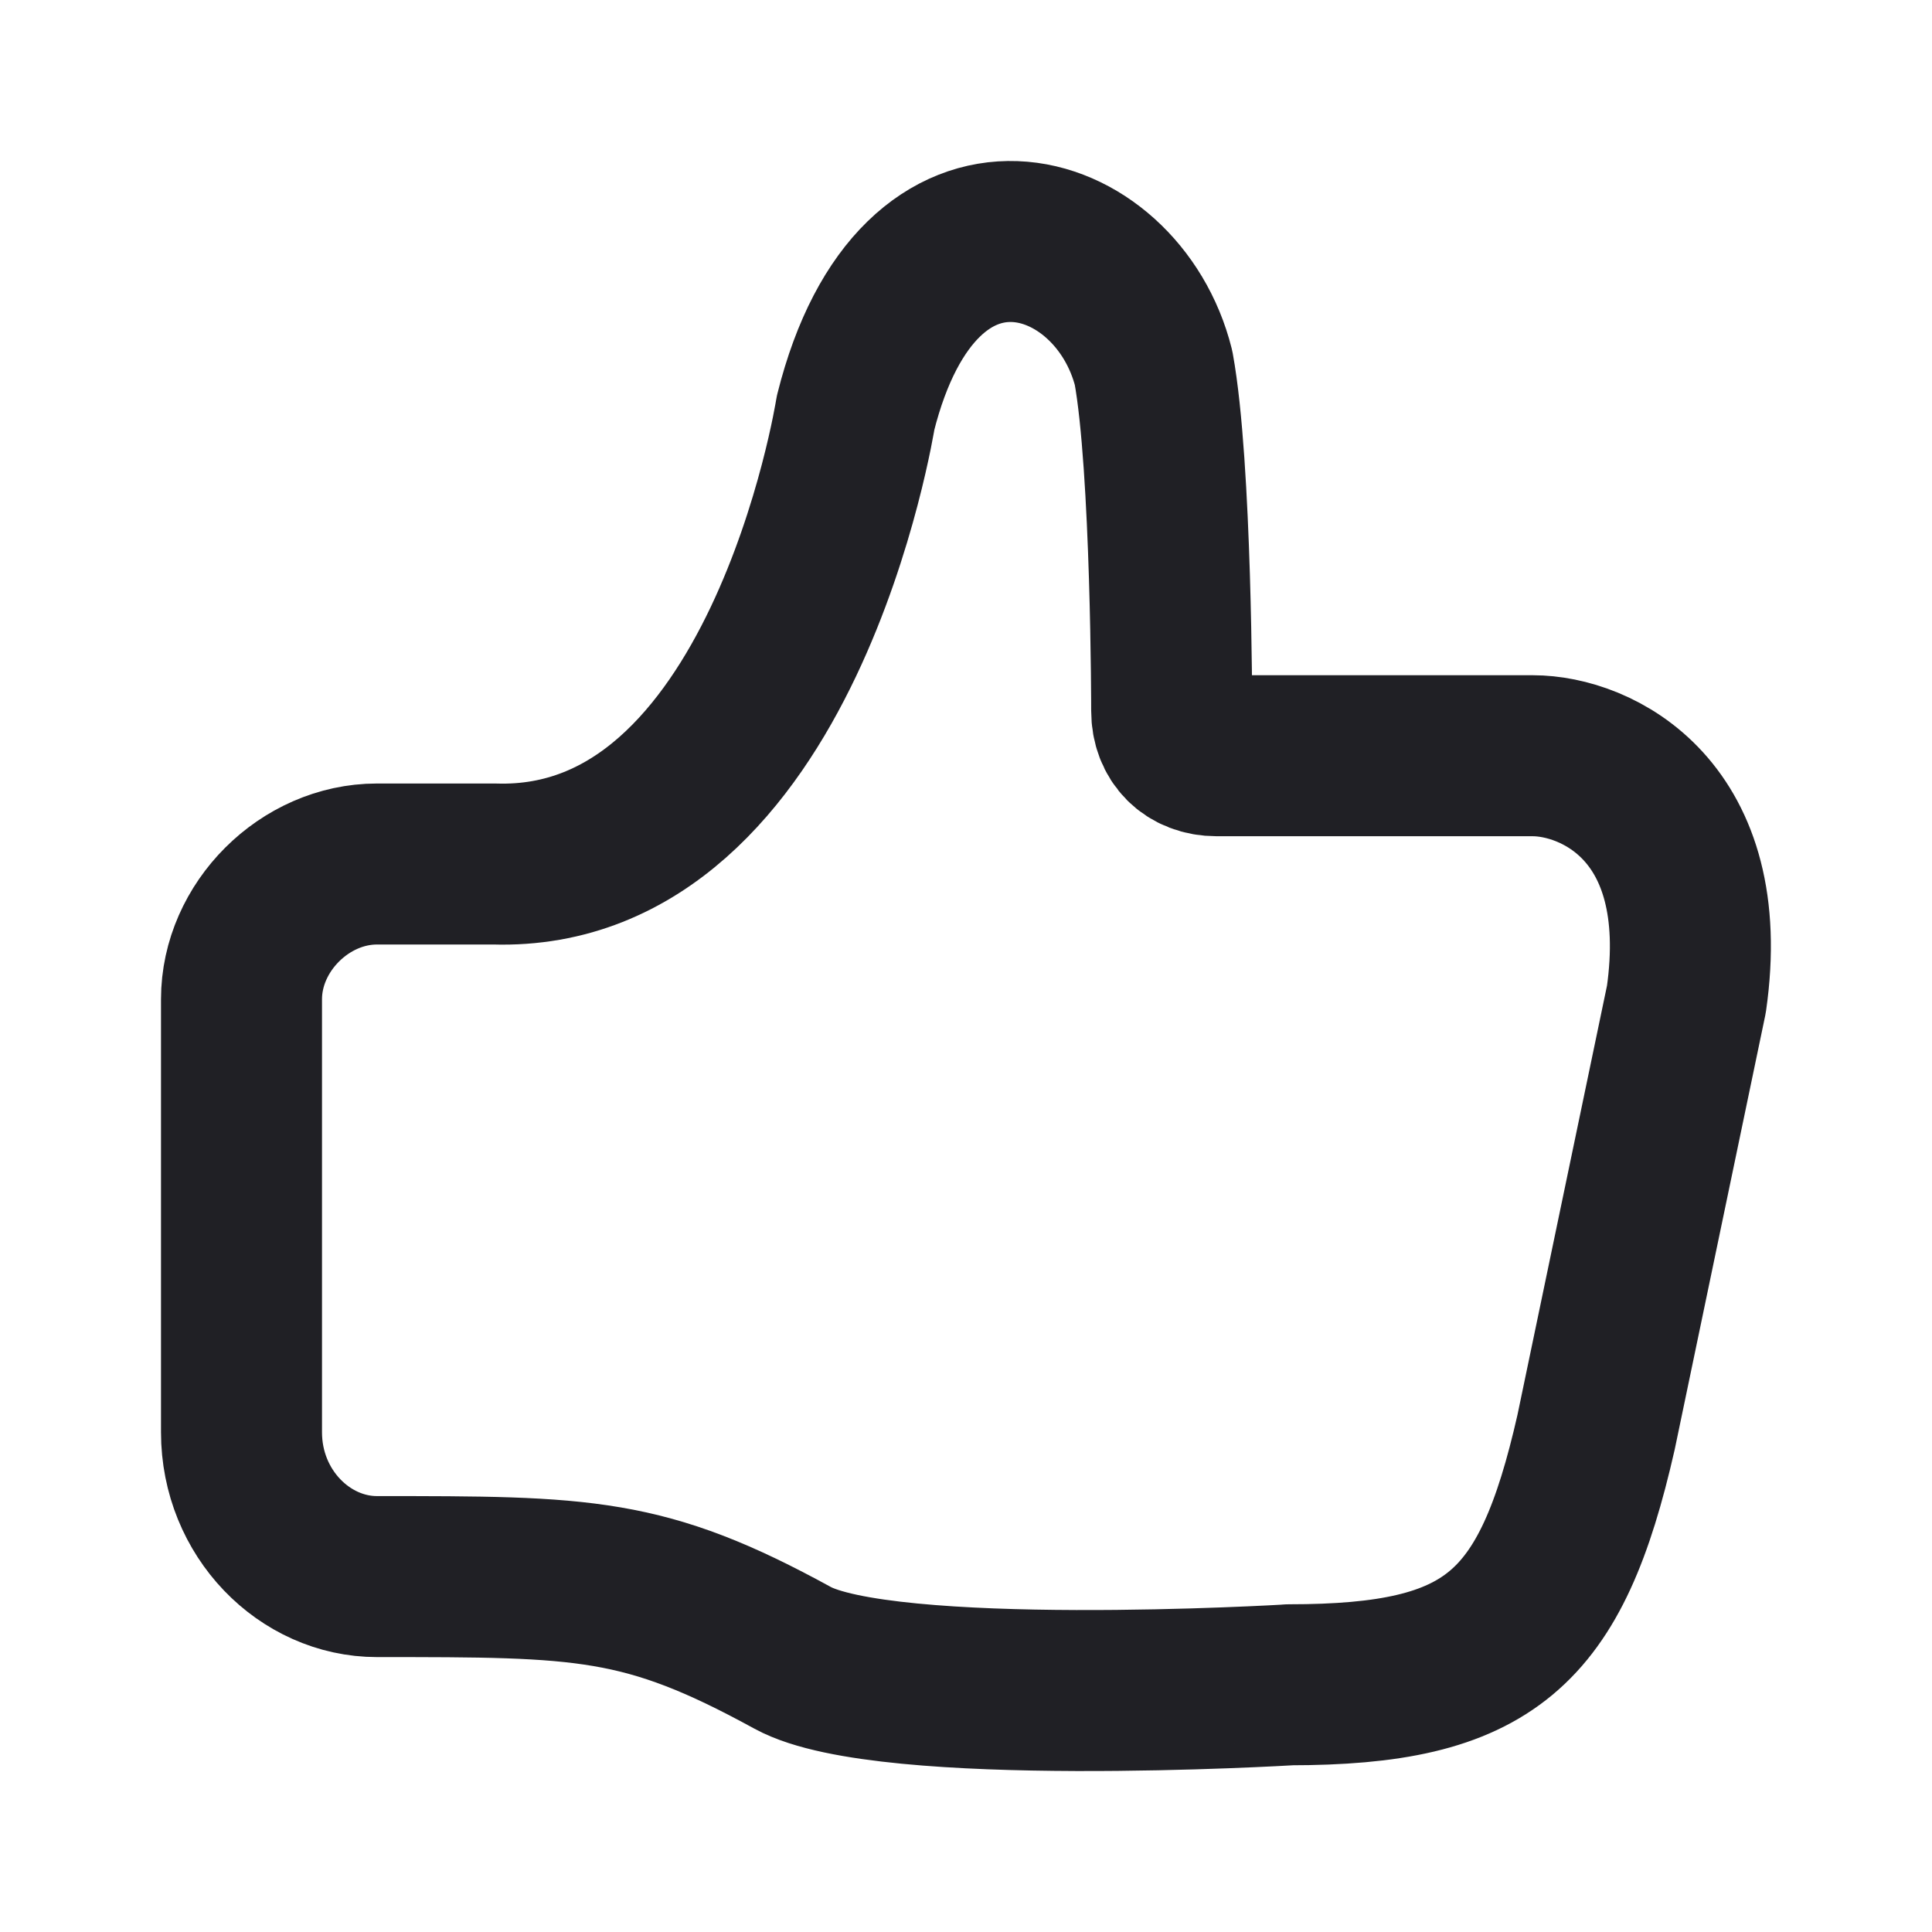
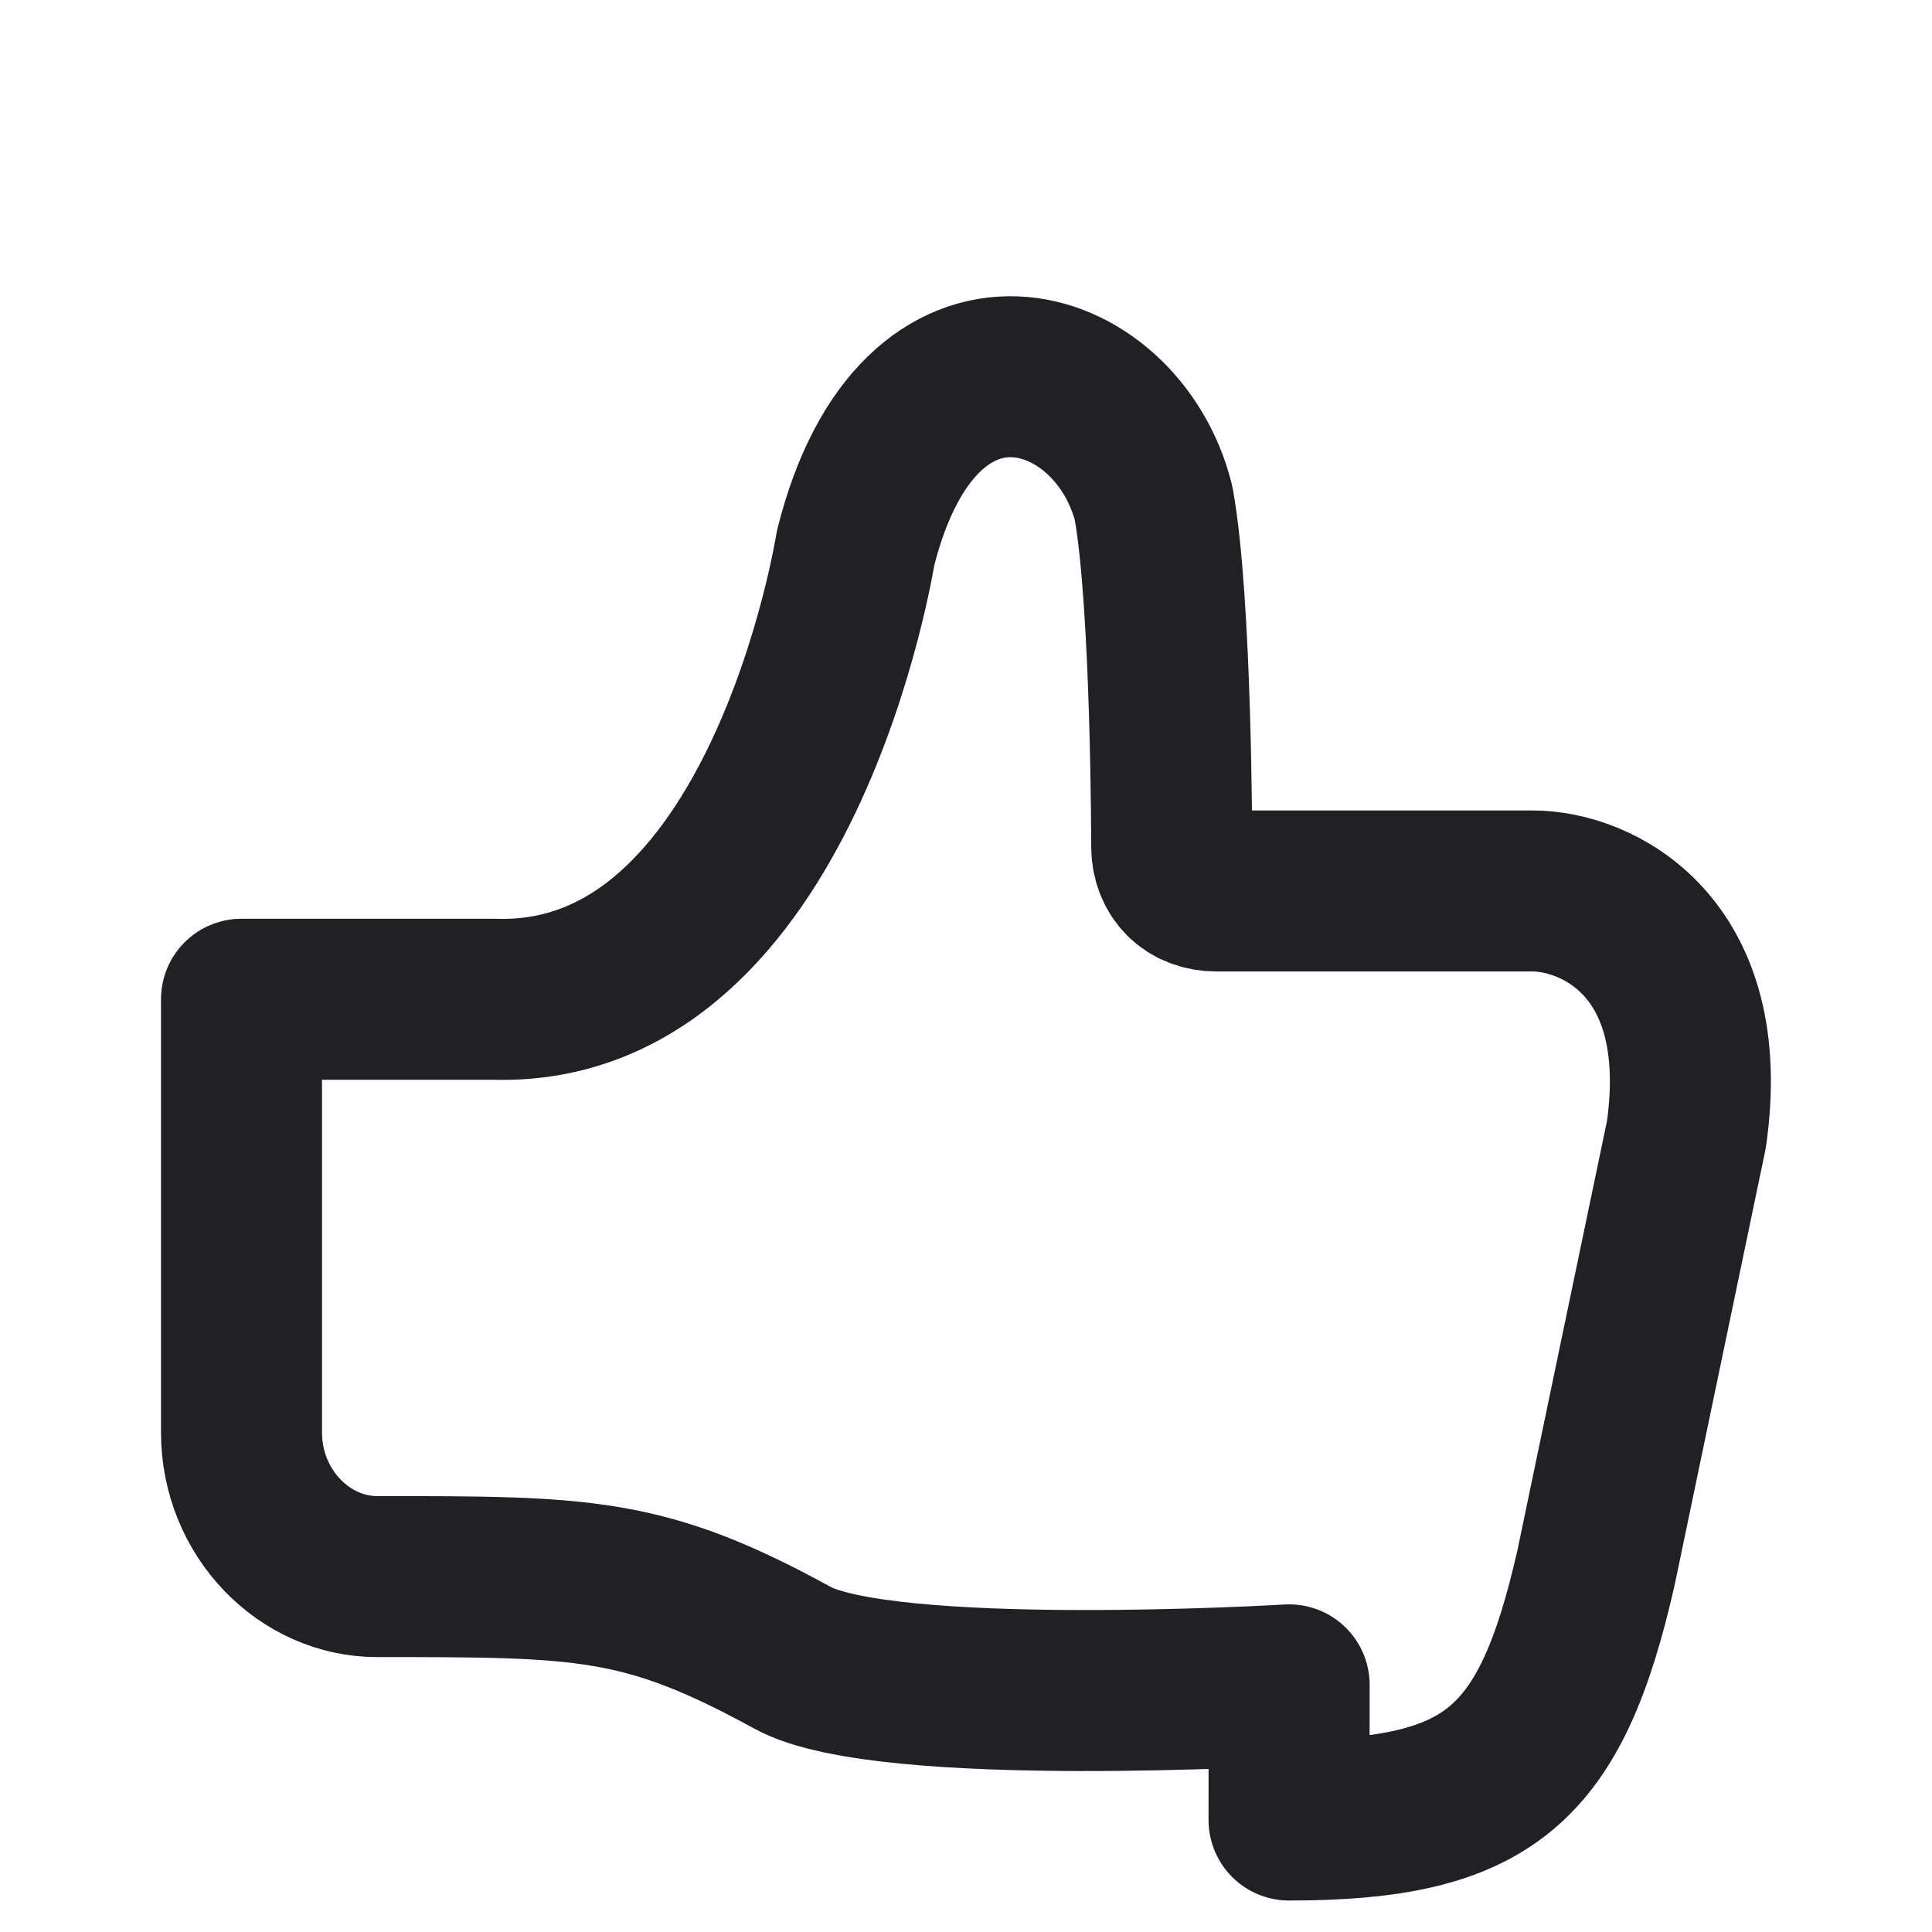
<svg xmlns="http://www.w3.org/2000/svg" width="24" height="24" fill="none">
-   <path d="M16.014 20.93s-5.01.3-6.17-.337c-1.84-1.008-2.58-1.008-5.161-1.008C3.785 19.585 3 18.8 3 17.792v-5.379c0-.896.785-1.68 1.683-1.68H6.14c3.59.112 4.488-5.603 4.488-5.603.785-3.138 3.253-2.353 3.702-.56.225 1.232.225 4.258.225 4.258 0 .336.224.56.56.56h3.927c.785 0 2.244.672 1.907 3.025l-1.122 5.379c-.56 2.465-1.318 3.137-3.814 3.137z" stroke="#202025" stroke-width="2" stroke-linecap="round" stroke-linejoin="round" />
+   <path d="M16.014 20.93s-5.01.3-6.17-.337c-1.84-1.008-2.58-1.008-5.161-1.008C3.785 19.585 3 18.8 3 17.792v-5.379H6.14c3.59.112 4.488-5.603 4.488-5.603.785-3.138 3.253-2.353 3.702-.56.225 1.232.225 4.258.225 4.258 0 .336.224.56.56.56h3.927c.785 0 2.244.672 1.907 3.025l-1.122 5.379c-.56 2.465-1.318 3.137-3.814 3.137z" stroke="#202025" stroke-width="2" stroke-linecap="round" stroke-linejoin="round" />
</svg>